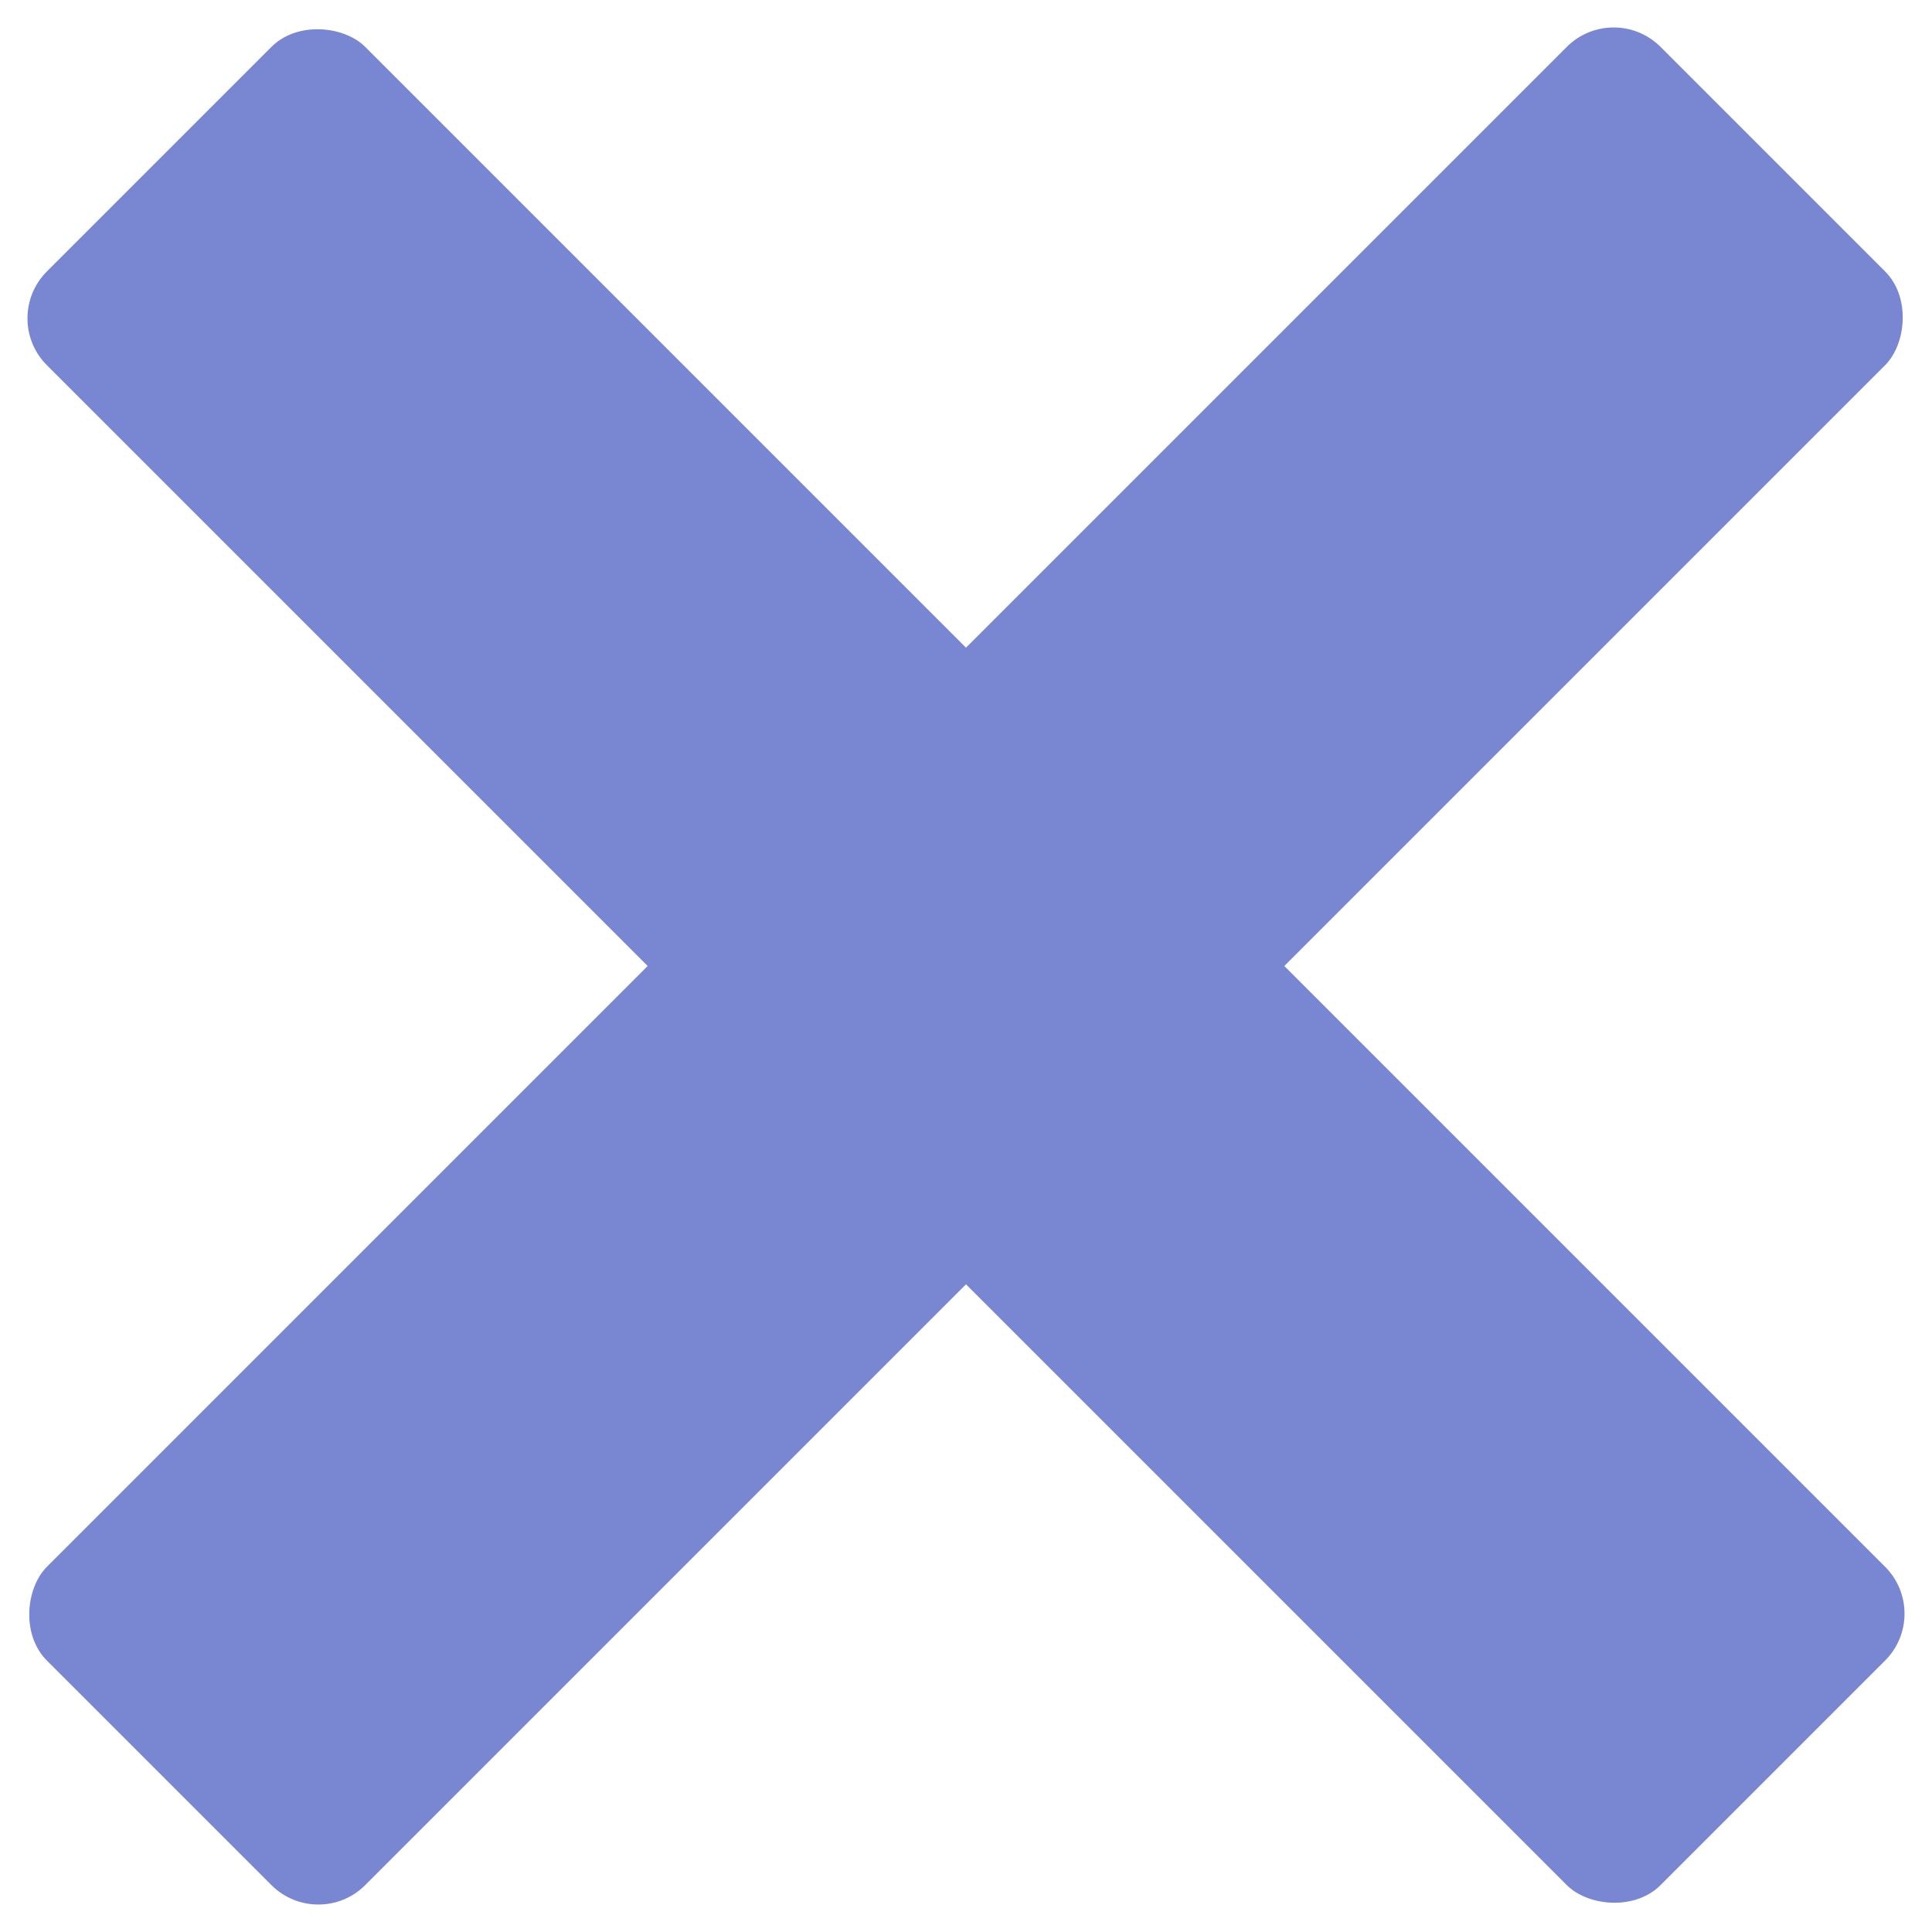
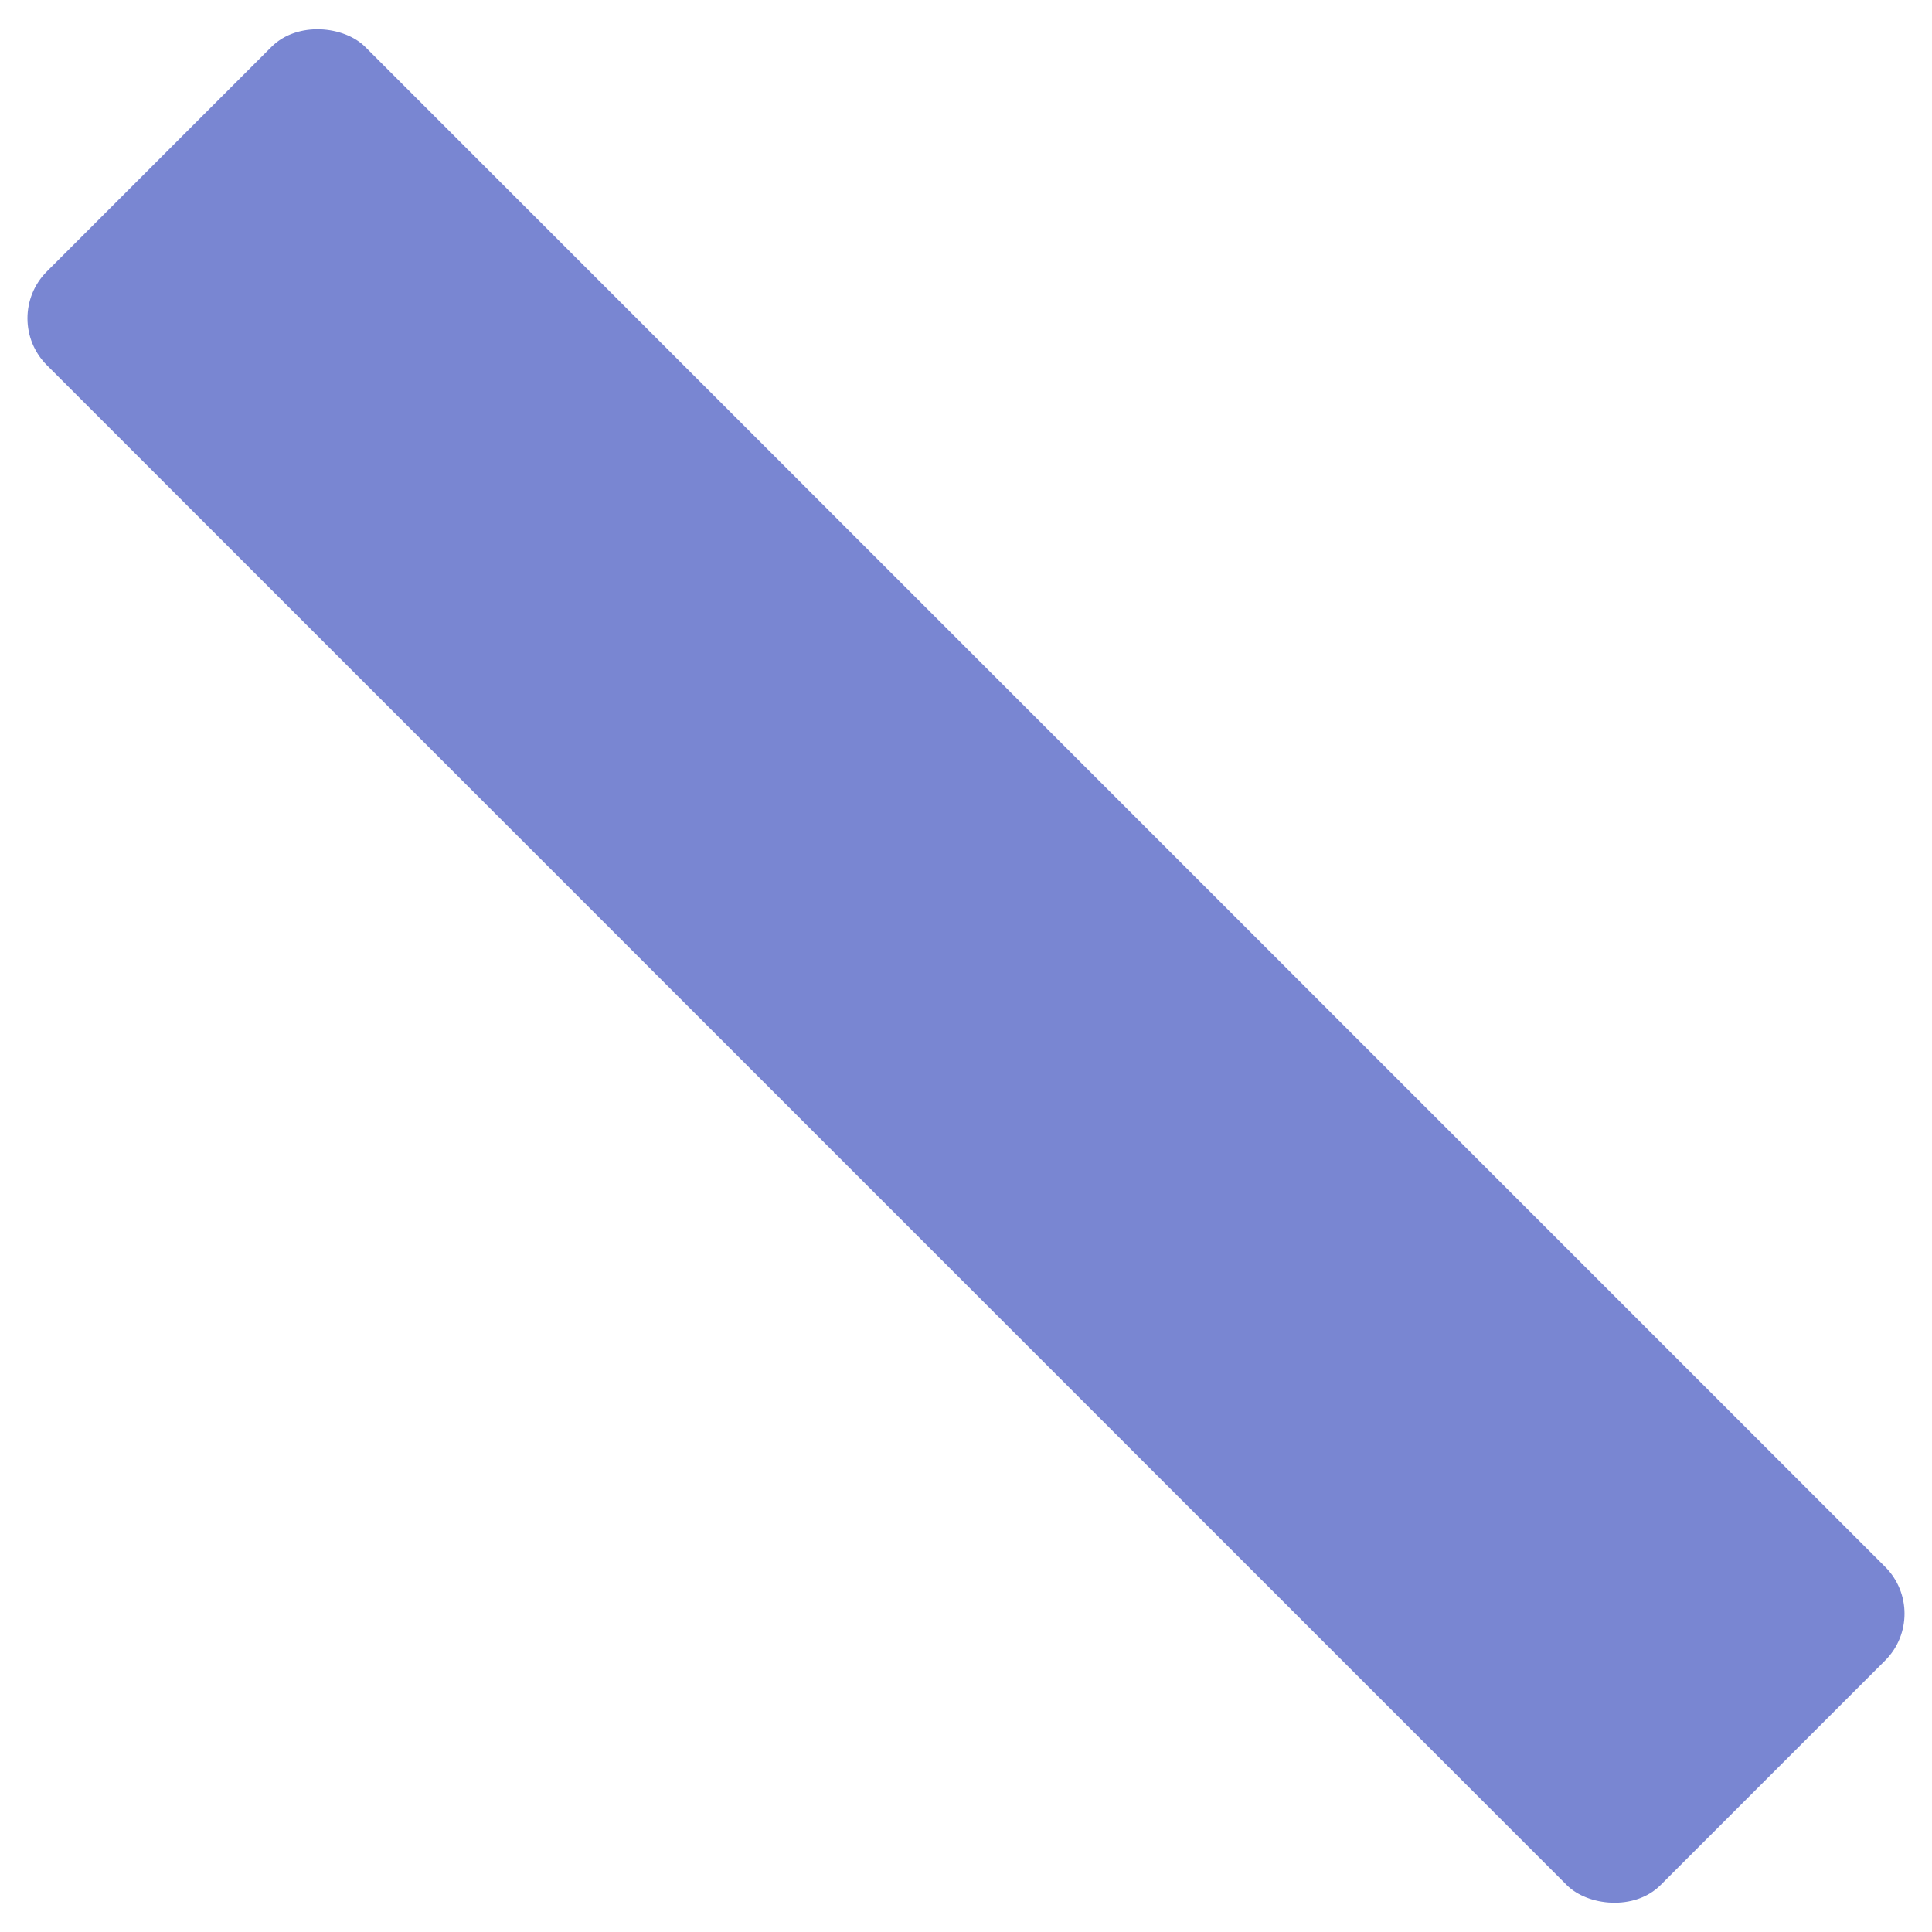
<svg xmlns="http://www.w3.org/2000/svg" width="2914" height="2914" viewBox="0 0 2914 2914" fill="none">
  <rect y="480.127" width="679" height="3442" rx="100" transform="rotate(-45 0 480.127)" fill="#7986D2" />
-   <rect x="2433.86" width="679" height="3442" rx="100" transform="rotate(45 2433.86 0)" fill="#7986D2" />
</svg>